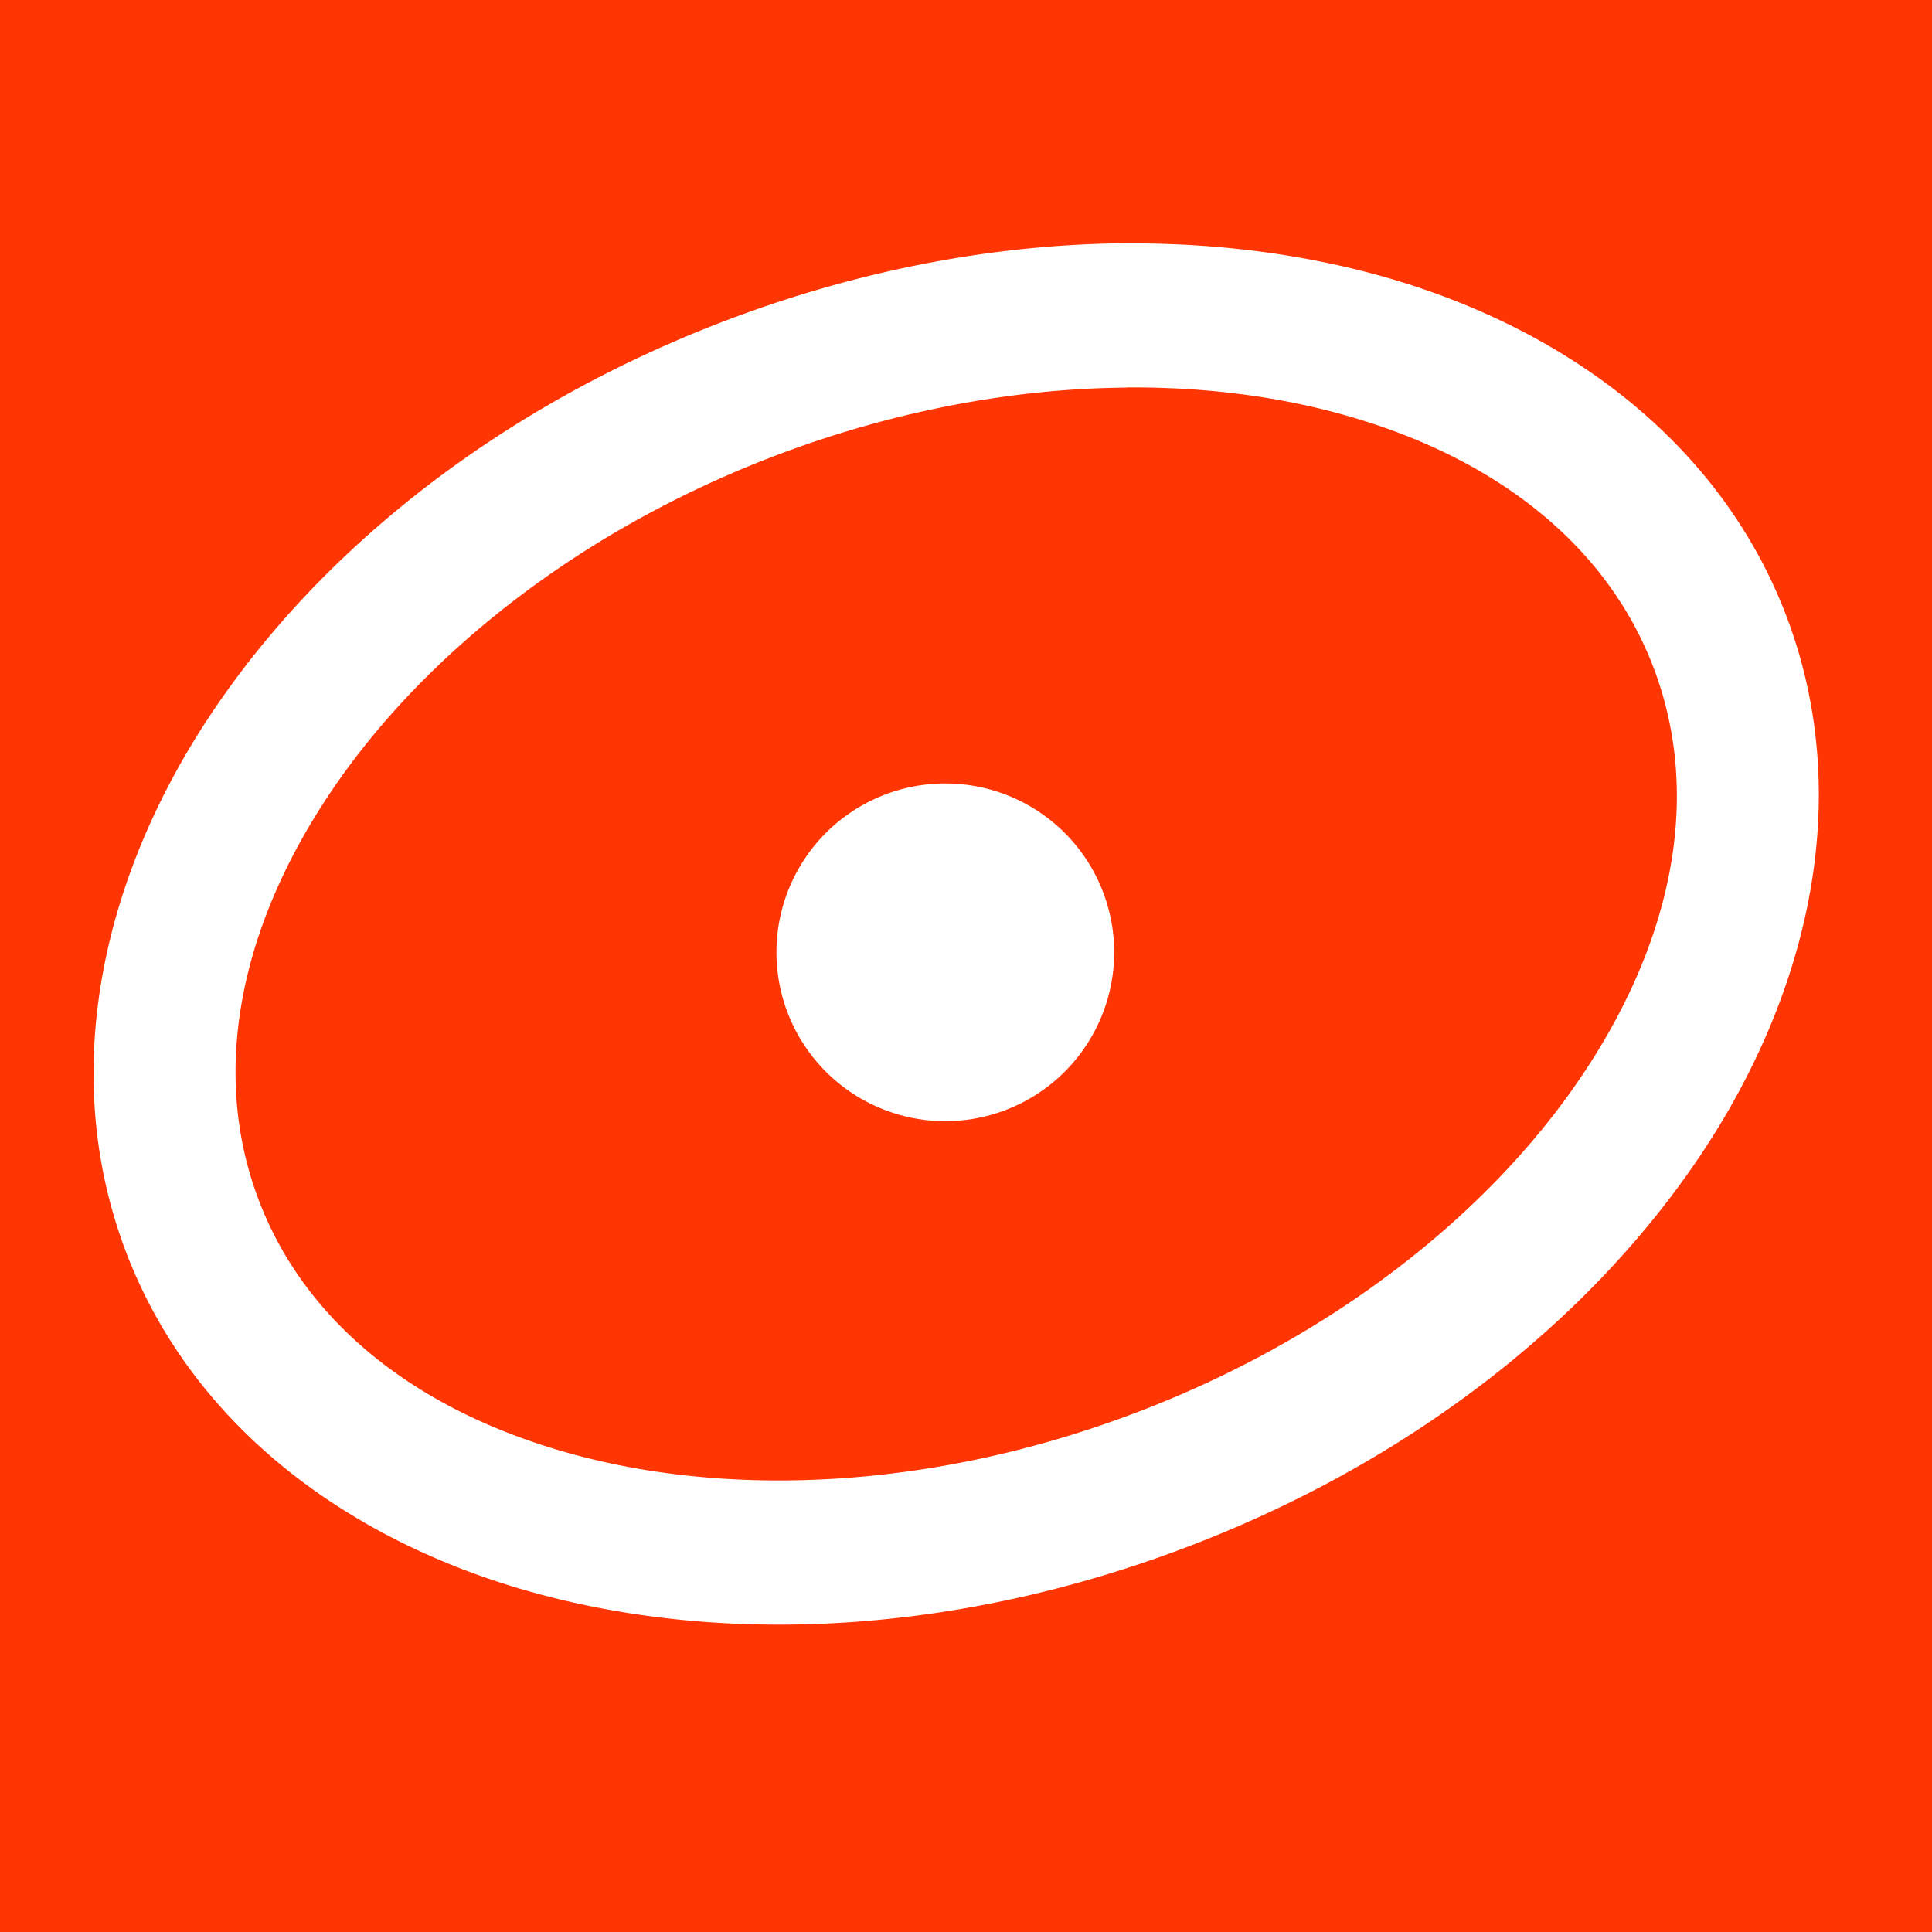
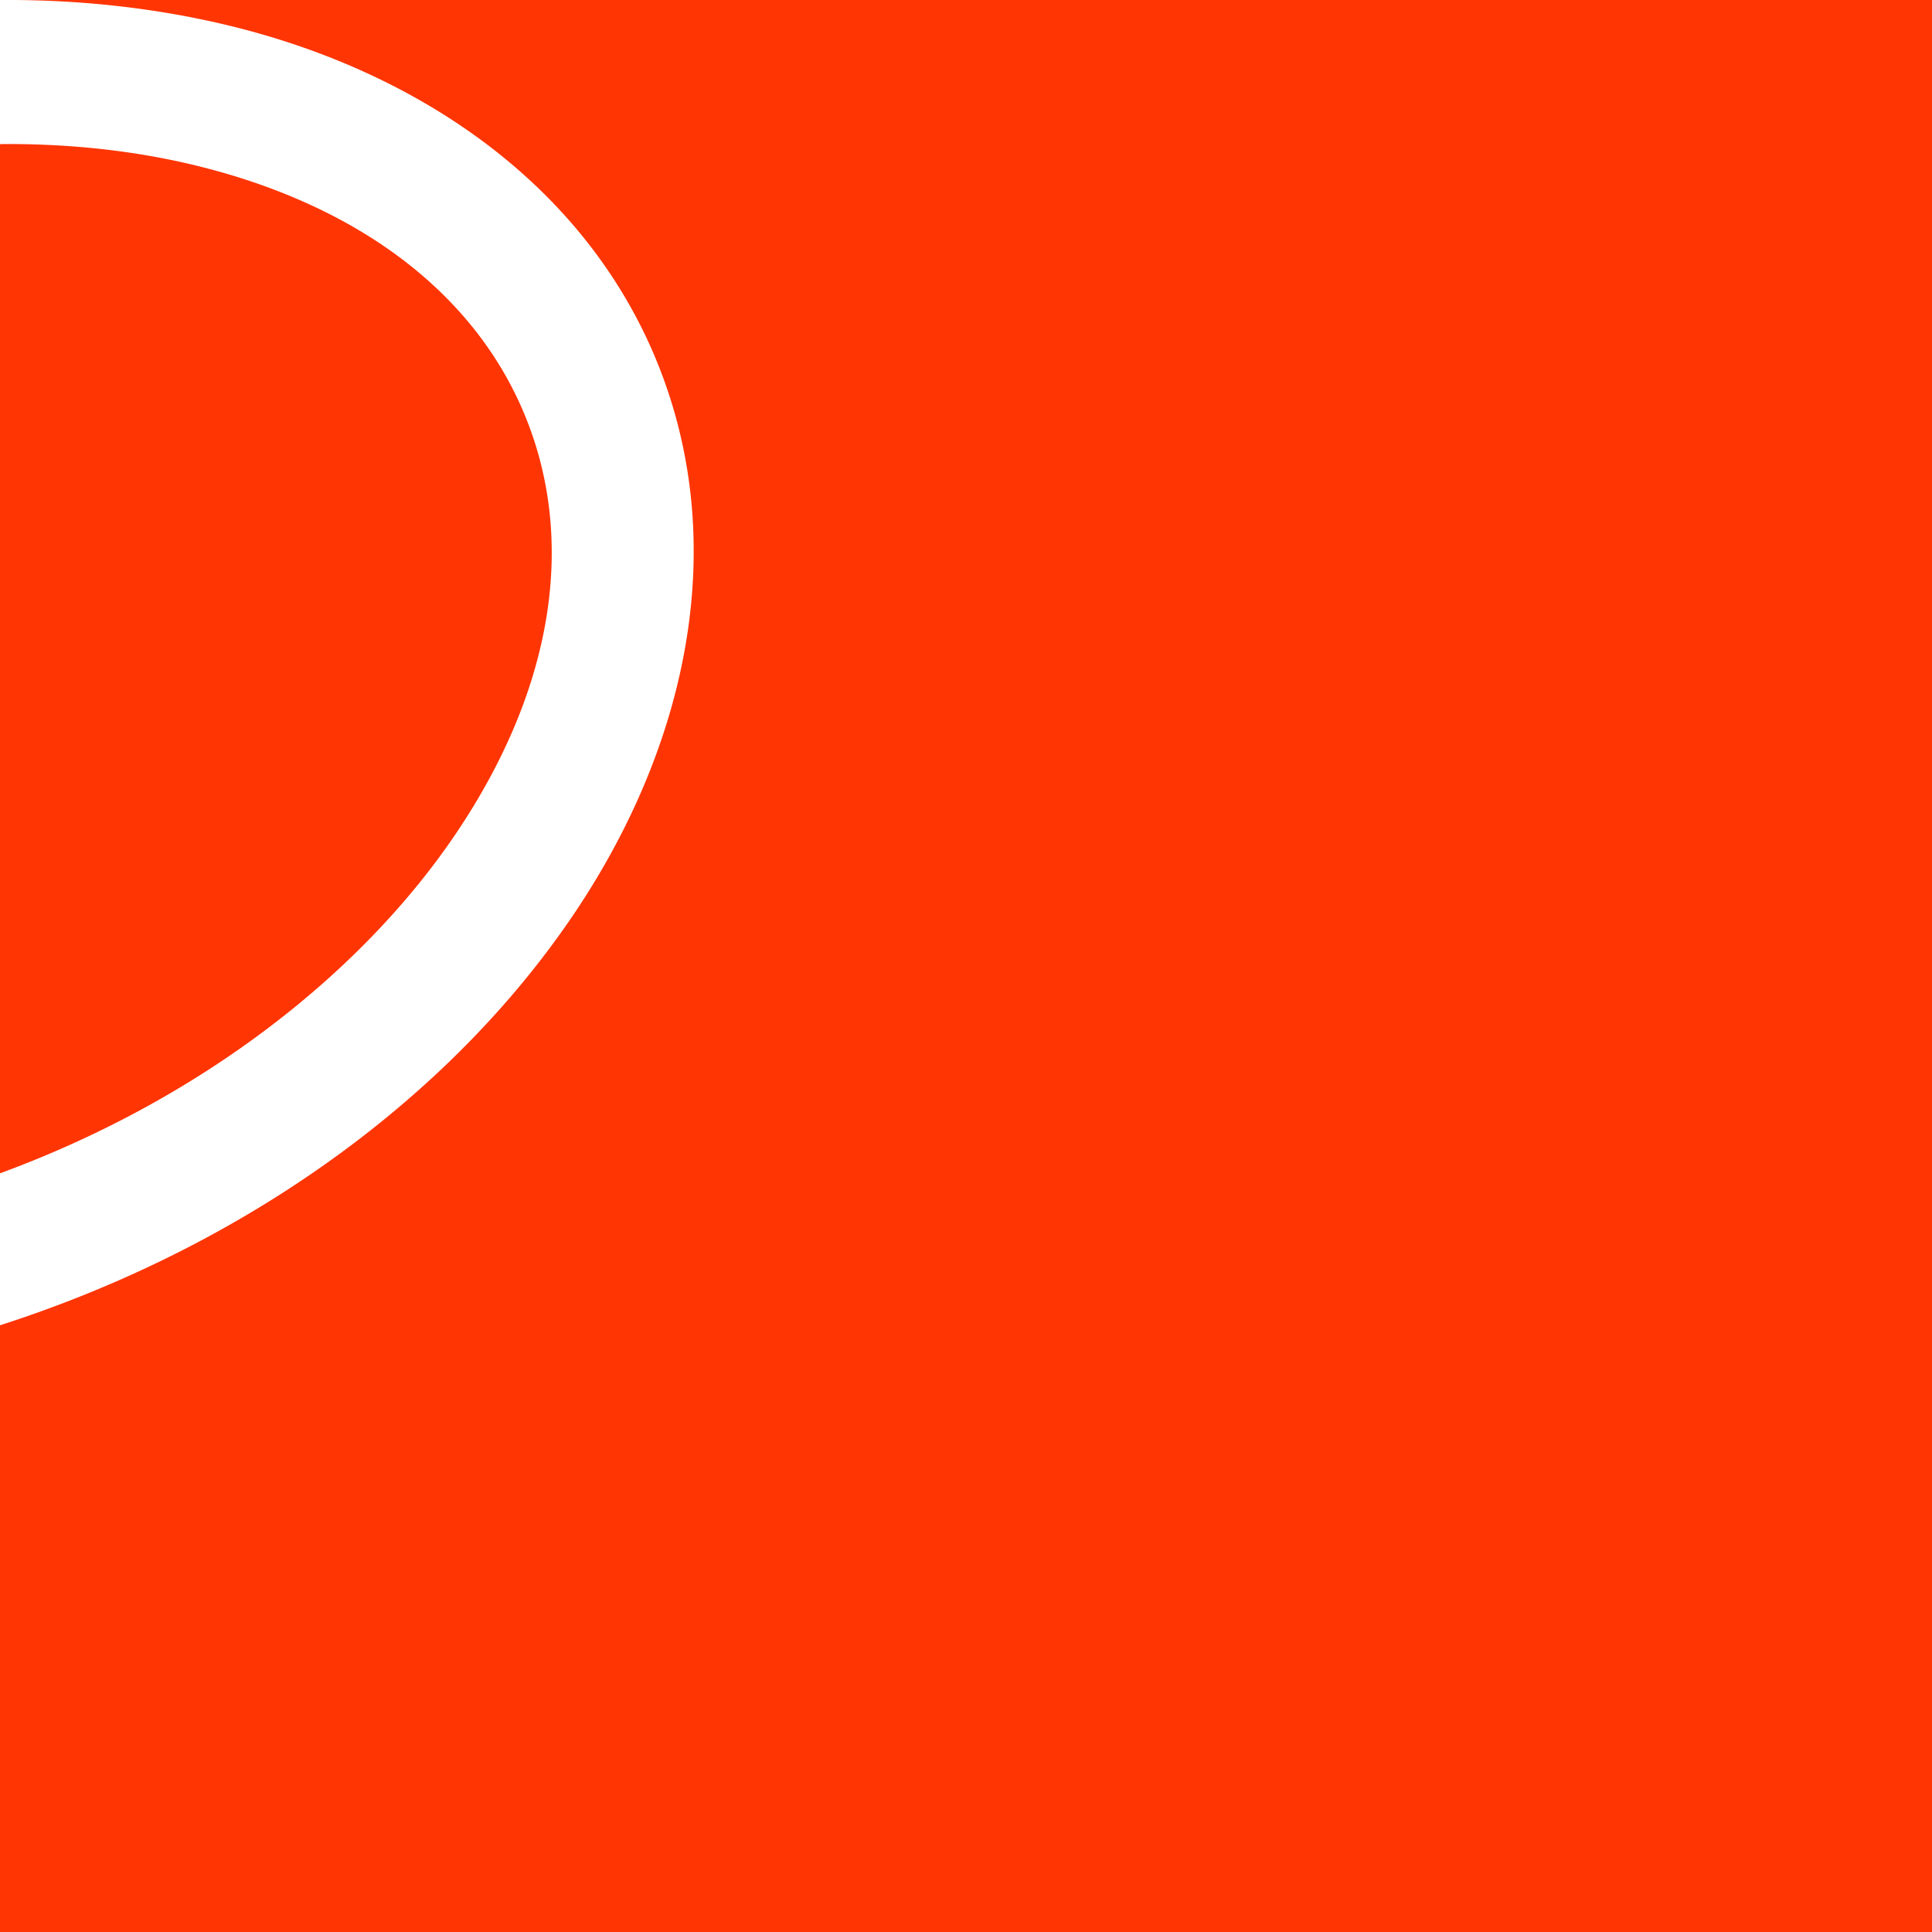
<svg xmlns="http://www.w3.org/2000/svg" width="48" height="48" version="1.1" viewBox="0 0 12.7 12.7">
  <g transform="translate(-55.723 -92.673)">
-     <path d="m55.723 92.673v12.7h12.7v-12.7zm7.396 1.6c0.572-0.004 1.123 0.064 1.634 0.201 1.258 0.339 2.299 1.12 2.726 2.284 0.427 1.163 0.143 2.443-0.592 3.53-0.735 1.087-1.921 2.014-3.395 2.567s-2.97 0.635-4.228 0.296c-1.258-0.339-2.299-1.12-2.726-2.284-0.427-1.163-0.143-2.443 0.592-3.53 0.735-1.087 1.921-2.014 3.394-2.568 0.875-0.329 1.758-0.49 2.594-0.497zm0.008 0.948c-0.723 6e-3 -1.501 0.145-2.277 0.436-1.306 0.49-2.339 1.315-2.947 2.214-0.608 0.9-0.791 1.843-0.488 2.667 0.303 0.825 1.049 1.419 2.091 1.699s2.356 0.222 3.661-0.269c1.306-0.49 2.34-1.314 2.948-2.214 0.608-0.9 0.79-1.842 0.487-2.667-0.303-0.825-1.048-1.419-2.09-1.699-0.423-0.114-0.891-0.172-1.386-0.168zm-1.19 2.602a1.11 1.11 0 0 1 1.11 1.11 1.11 1.11 0 0 1-1.11 1.11 1.11 1.11 0 0 1-1.11-1.11 1.11 1.11 0 0 1 1.11-1.11z" color="#000000" fill="#ff3503" />
+     <path d="m55.723 92.673v12.7h12.7v-12.7zc0.572-0.004 1.123 0.064 1.634 0.201 1.258 0.339 2.299 1.12 2.726 2.284 0.427 1.163 0.143 2.443-0.592 3.53-0.735 1.087-1.921 2.014-3.395 2.567s-2.97 0.635-4.228 0.296c-1.258-0.339-2.299-1.12-2.726-2.284-0.427-1.163-0.143-2.443 0.592-3.53 0.735-1.087 1.921-2.014 3.394-2.568 0.875-0.329 1.758-0.49 2.594-0.497zm0.008 0.948c-0.723 6e-3 -1.501 0.145-2.277 0.436-1.306 0.49-2.339 1.315-2.947 2.214-0.608 0.9-0.791 1.843-0.488 2.667 0.303 0.825 1.049 1.419 2.091 1.699s2.356 0.222 3.661-0.269c1.306-0.49 2.34-1.314 2.948-2.214 0.608-0.9 0.79-1.842 0.487-2.667-0.303-0.825-1.048-1.419-2.09-1.699-0.423-0.114-0.891-0.172-1.386-0.168zm-1.19 2.602a1.11 1.11 0 0 1 1.11 1.11 1.11 1.11 0 0 1-1.11 1.11 1.11 1.11 0 0 1-1.11-1.11 1.11 1.11 0 0 1 1.11-1.11z" color="#000000" fill="#ff3503" />
  </g>
</svg>